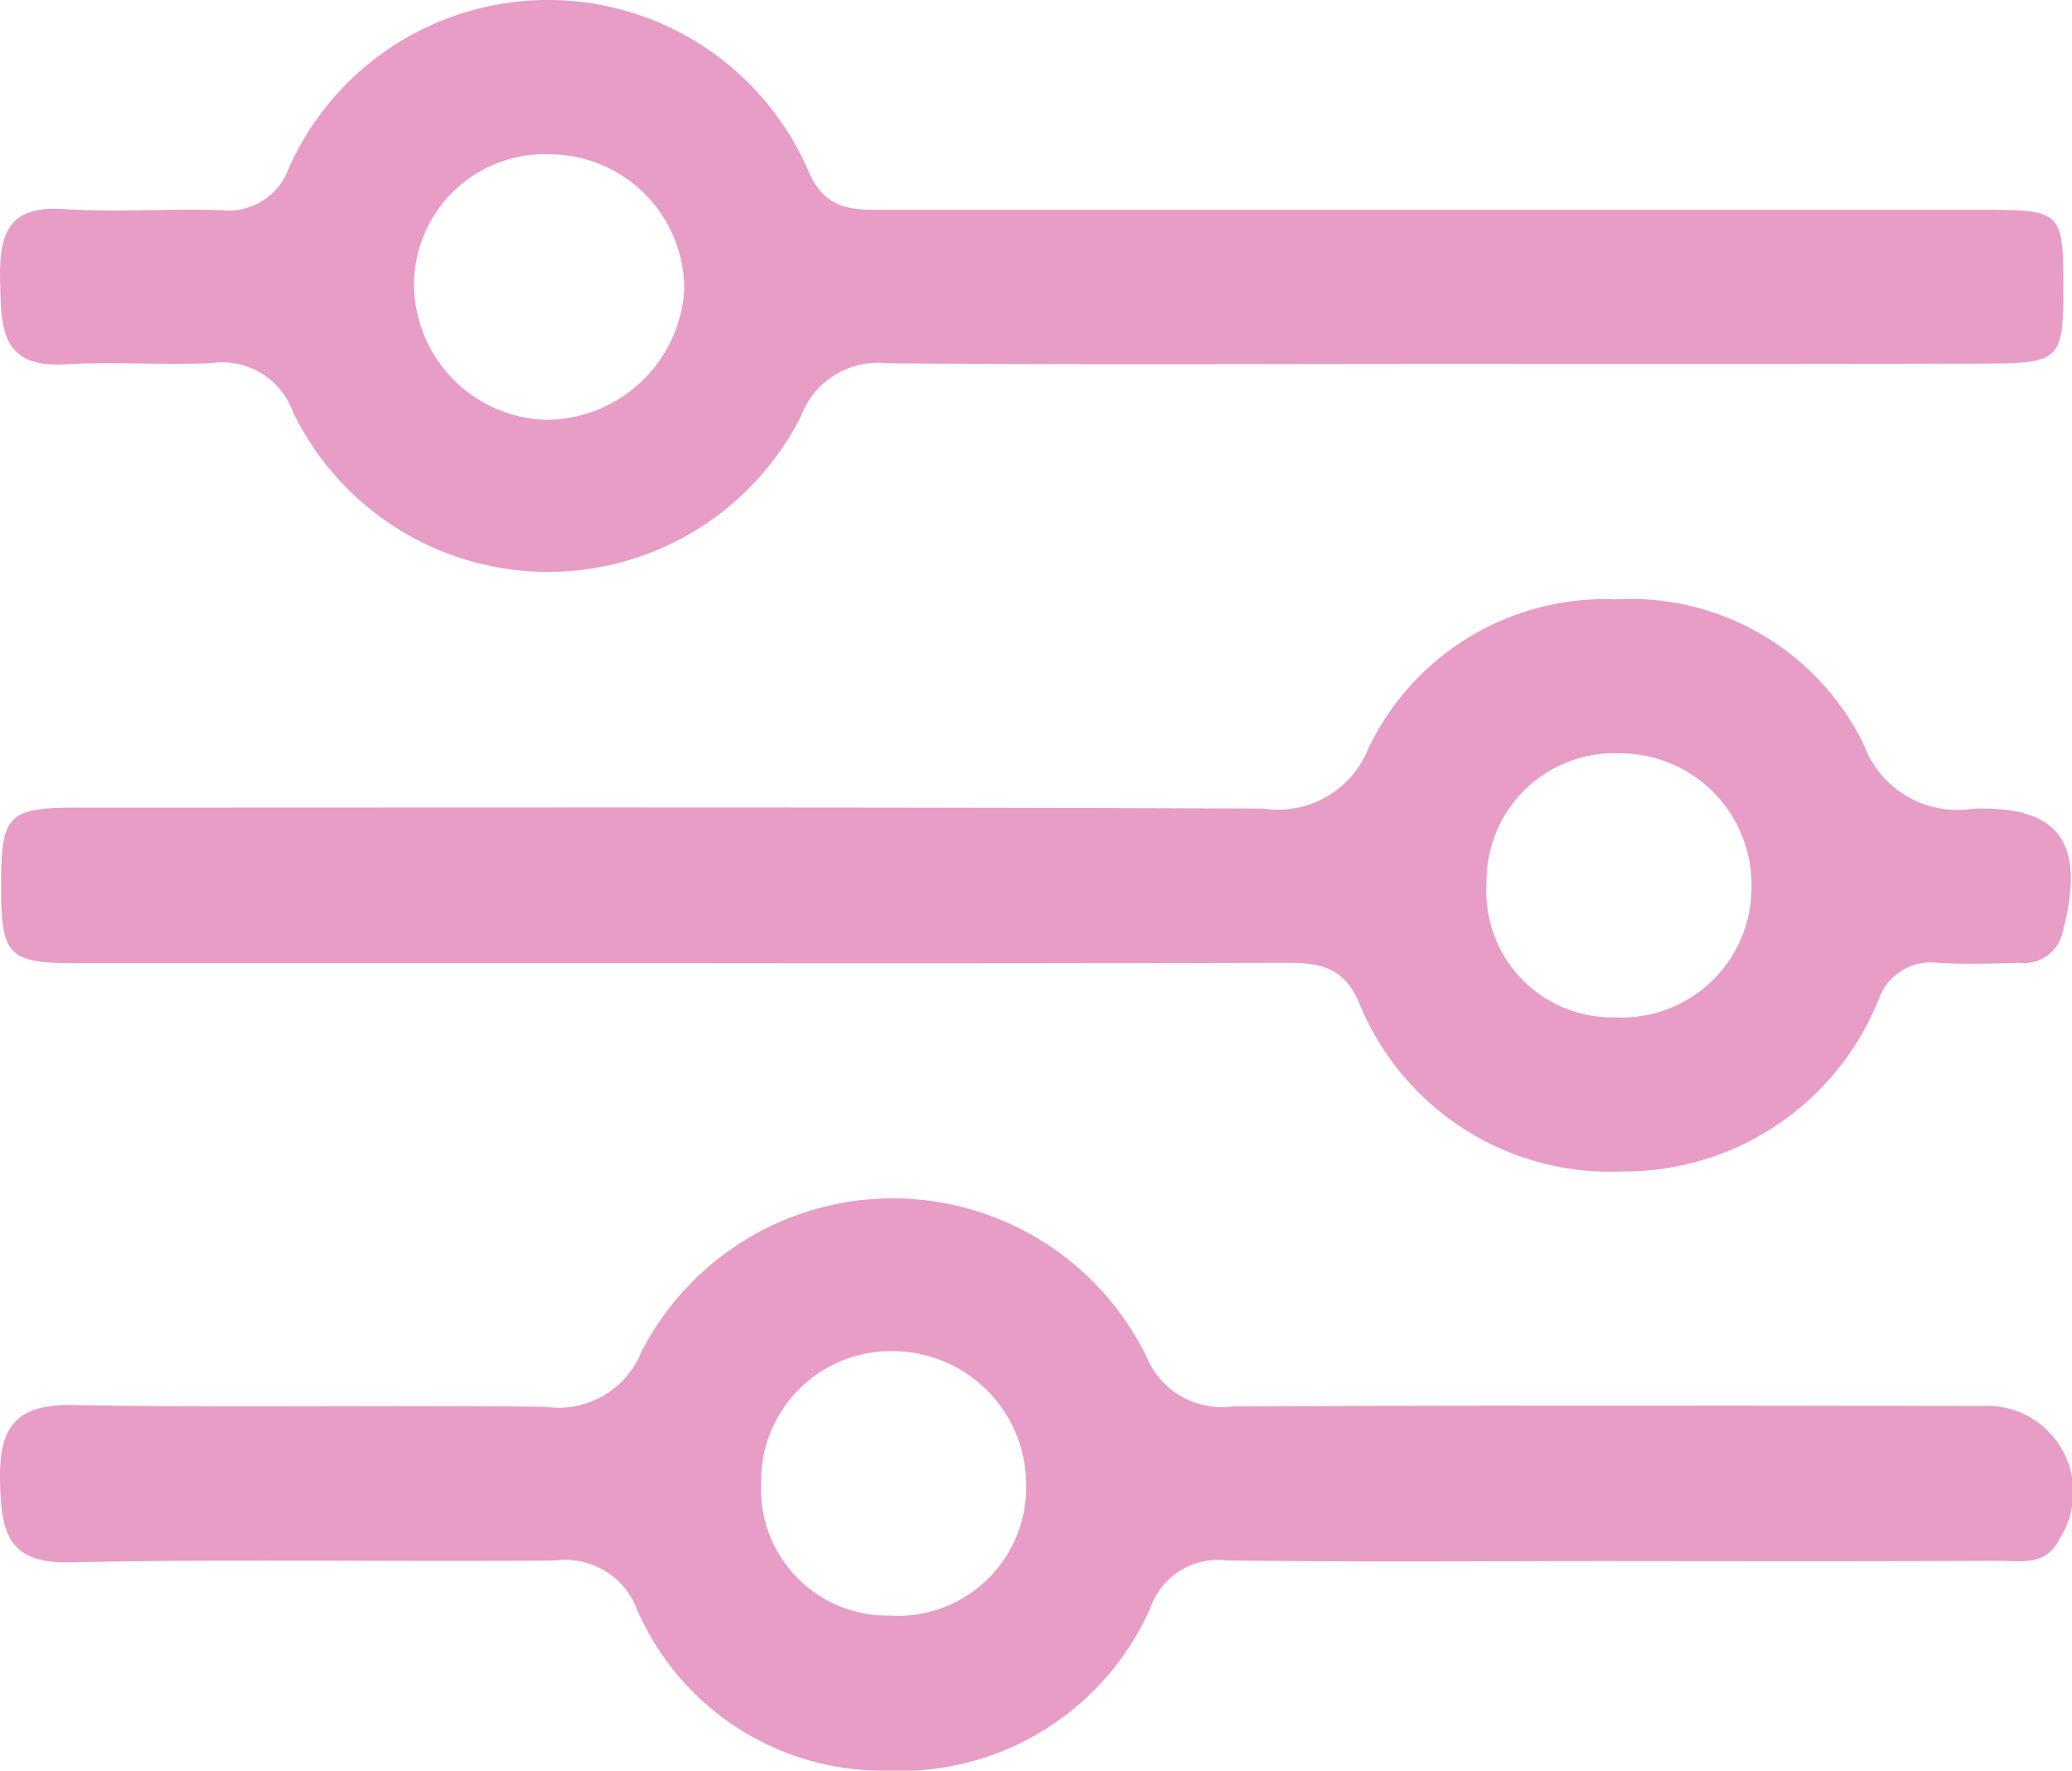
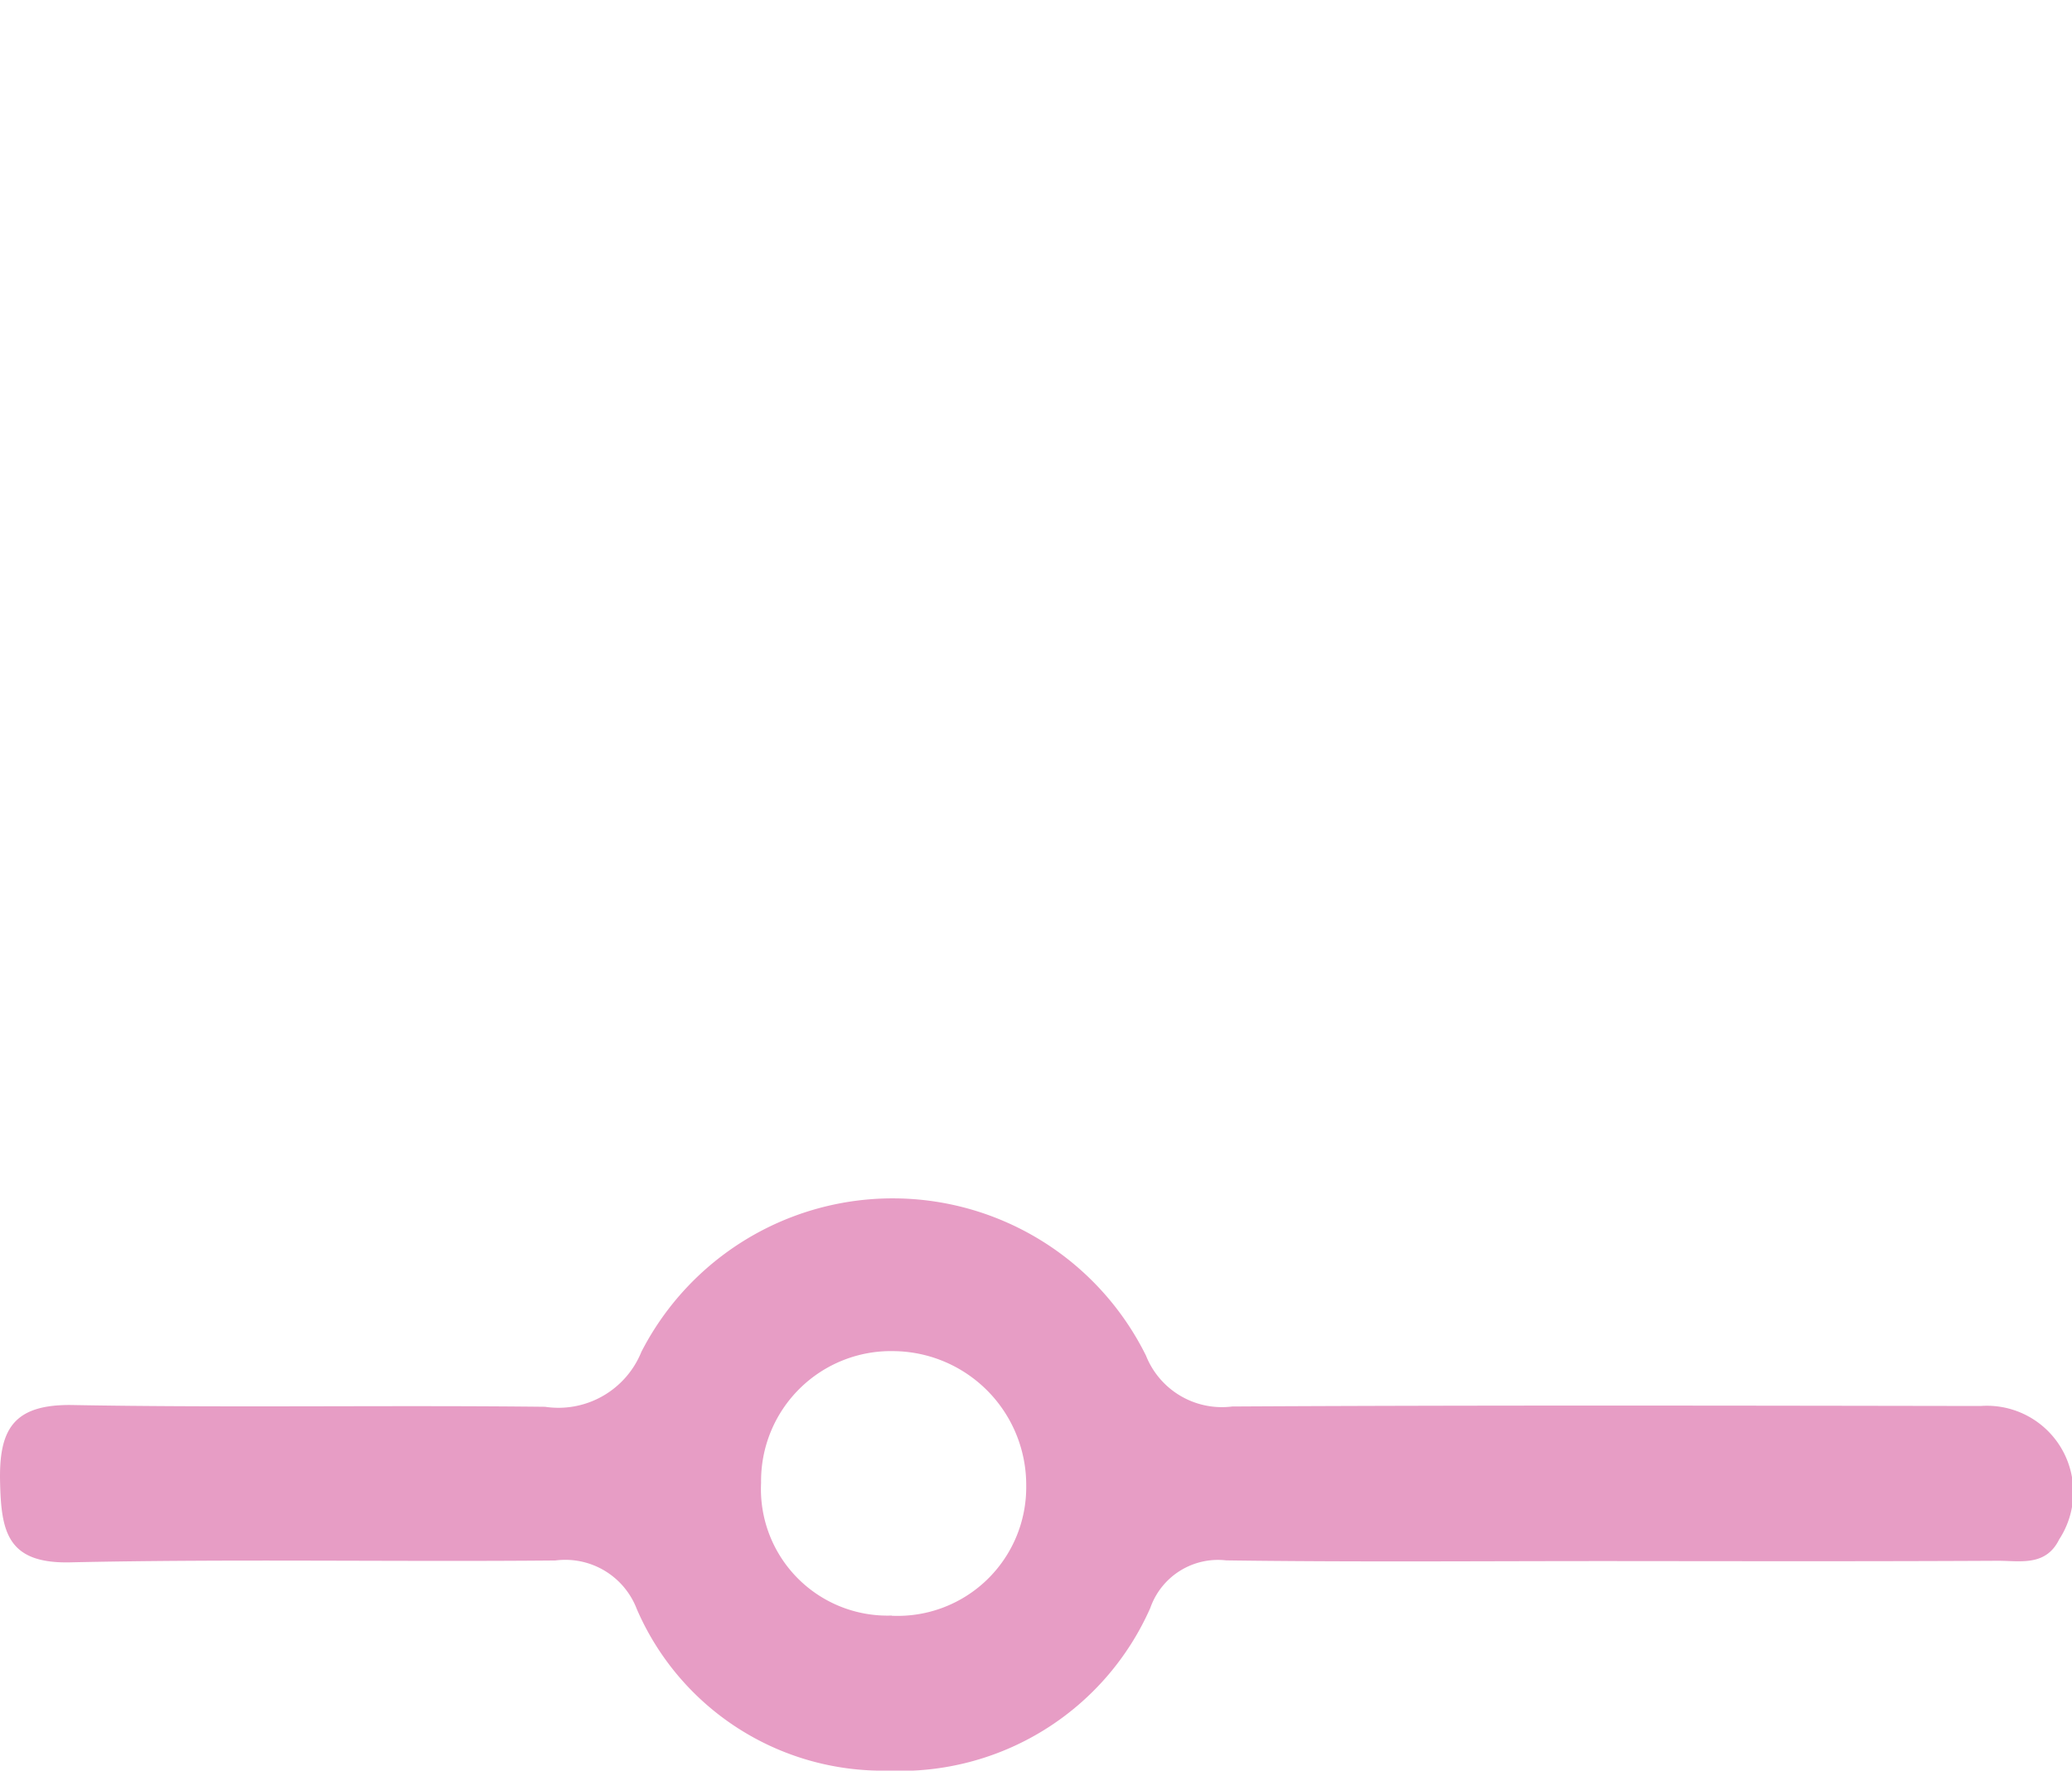
<svg xmlns="http://www.w3.org/2000/svg" width="21.069" height="18.006" viewBox="0 0 21.069 18.006">
  <g id="Grupo_14030" data-name="Grupo 14030" transform="translate(-1366.682 -554.859)">
    <path id="Trazado_7980" data-name="Trazado 7980" d="M1383.015,660.946c-1.288,0-2.576.011-3.864-.007a.729.729,0,0,0-.772.483,2.779,2.779,0,0,1-2.671,1.655,2.723,2.723,0,0,1-2.552-1.646.778.778,0,0,0-.827-.491c-1.645.015-3.29-.017-4.934.019-.635.014-.7-.308-.712-.807-.014-.533.124-.8.726-.793,1.6.029,3.21,0,4.815.018a.91.91,0,0,0,.98-.559,2.873,2.873,0,0,1,5.131.039.831.831,0,0,0,.877.517c2.536-.014,5.073-.009,7.609-.005a.878.878,0,0,1,.8,1.356c-.137.279-.4.217-.626.218C1385.67,660.95,1384.343,660.947,1383.015,660.946Zm-7.265.556a1.308,1.308,0,0,0,1.367-1.321,1.361,1.361,0,0,0-1.342-1.37,1.321,1.321,0,0,0-1.354,1.339A1.287,1.287,0,0,0,1375.75,661.5Z" transform="translate(0 -90.212)" fill="#e79dc5" />
-     <path id="Trazado_7981" data-name="Trazado 7981" d="M1373.667,609.758q-3.063,0-6.125,0c-.7,0-.77-.074-.77-.79s.066-.792.768-.792c4.024,0,8.048-.007,12.073.01a.986.986,0,0,0,1.061-.61,2.668,2.668,0,0,1,2.512-1.518,2.64,2.64,0,0,1,2.529,1.482,1.011,1.011,0,0,0,1.1.648c.9-.035,1.156.352.92,1.254a.4.4,0,0,1-.438.312c-.277.008-.555.017-.832,0a.562.562,0,0,0-.6.37,2.788,2.788,0,0,1-2.614,1.752,2.754,2.754,0,0,1-2.679-1.737c-.171-.377-.448-.386-.776-.385Q1376.73,609.762,1373.667,609.758Zm9.521.551a1.321,1.321,0,0,0,1.383-1.313,1.337,1.337,0,0,0-1.329-1.372,1.3,1.3,0,0,0-1.365,1.32A1.281,1.281,0,0,0,1383.189,610.309Z" transform="translate(-0.079 -45.104)" fill="#e79dc5" />
-     <path id="Trazado_7982" data-name="Trazado 7982" d="M1381.3,558.56c-1.863,0-3.726.01-5.589-.007a.836.836,0,0,0-.873.535,2.881,2.881,0,0,1-5.166-.037.765.765,0,0,0-.828-.5c-.494.024-.992-.017-1.486.013-.664.041-.654-.381-.665-.849s.076-.767.643-.73c.533.035,1.07-.006,1.6.011a.651.651,0,0,0,.693-.429,2.886,2.886,0,0,1,5.291.049c.174.388.455.377.775.377q5.589,0,11.178,0c.784,0,.8.021.8.8,0,.721-.035.761-.784.763C1385.028,558.563,1383.165,558.56,1381.3,558.56Zm-9.066.568a1.412,1.412,0,0,0,1.416-1.321,1.374,1.374,0,0,0-1.348-1.379,1.332,1.332,0,0,0-1.4,1.308A1.384,1.384,0,0,0,1372.236,559.128Z" transform="translate(-0.01 0)" fill="#e79dc5" />
  </g>
</svg>